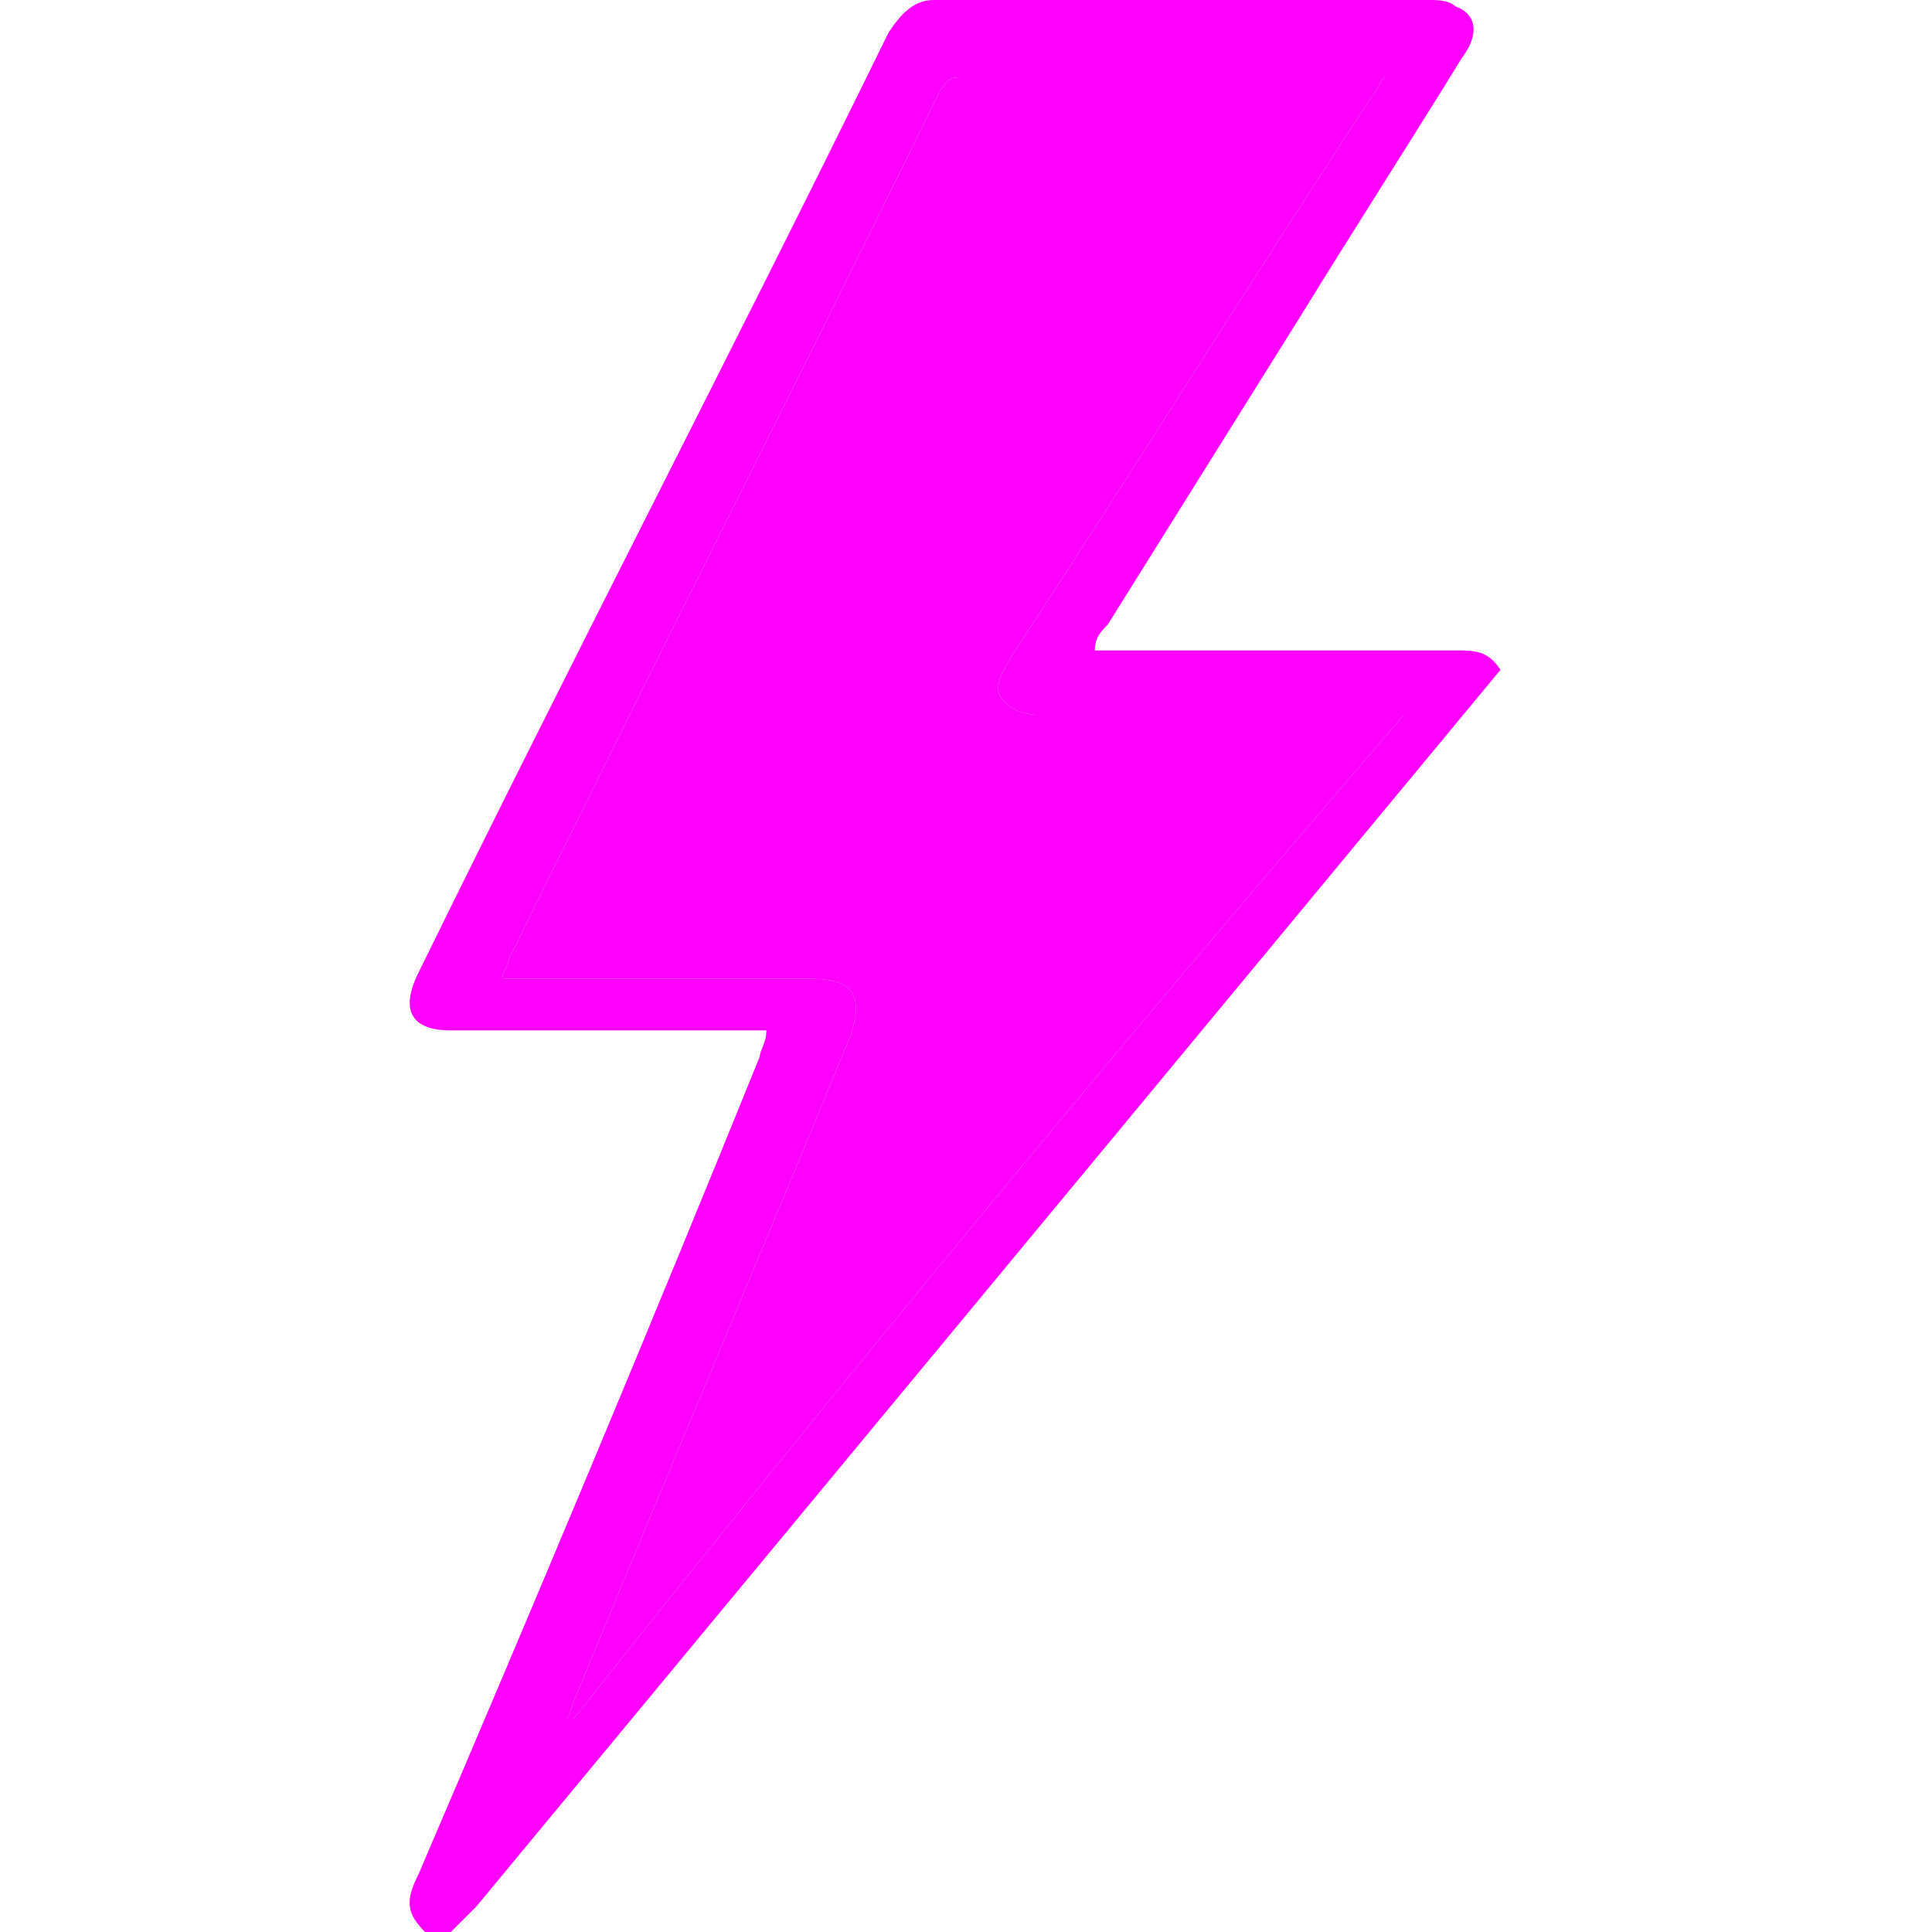
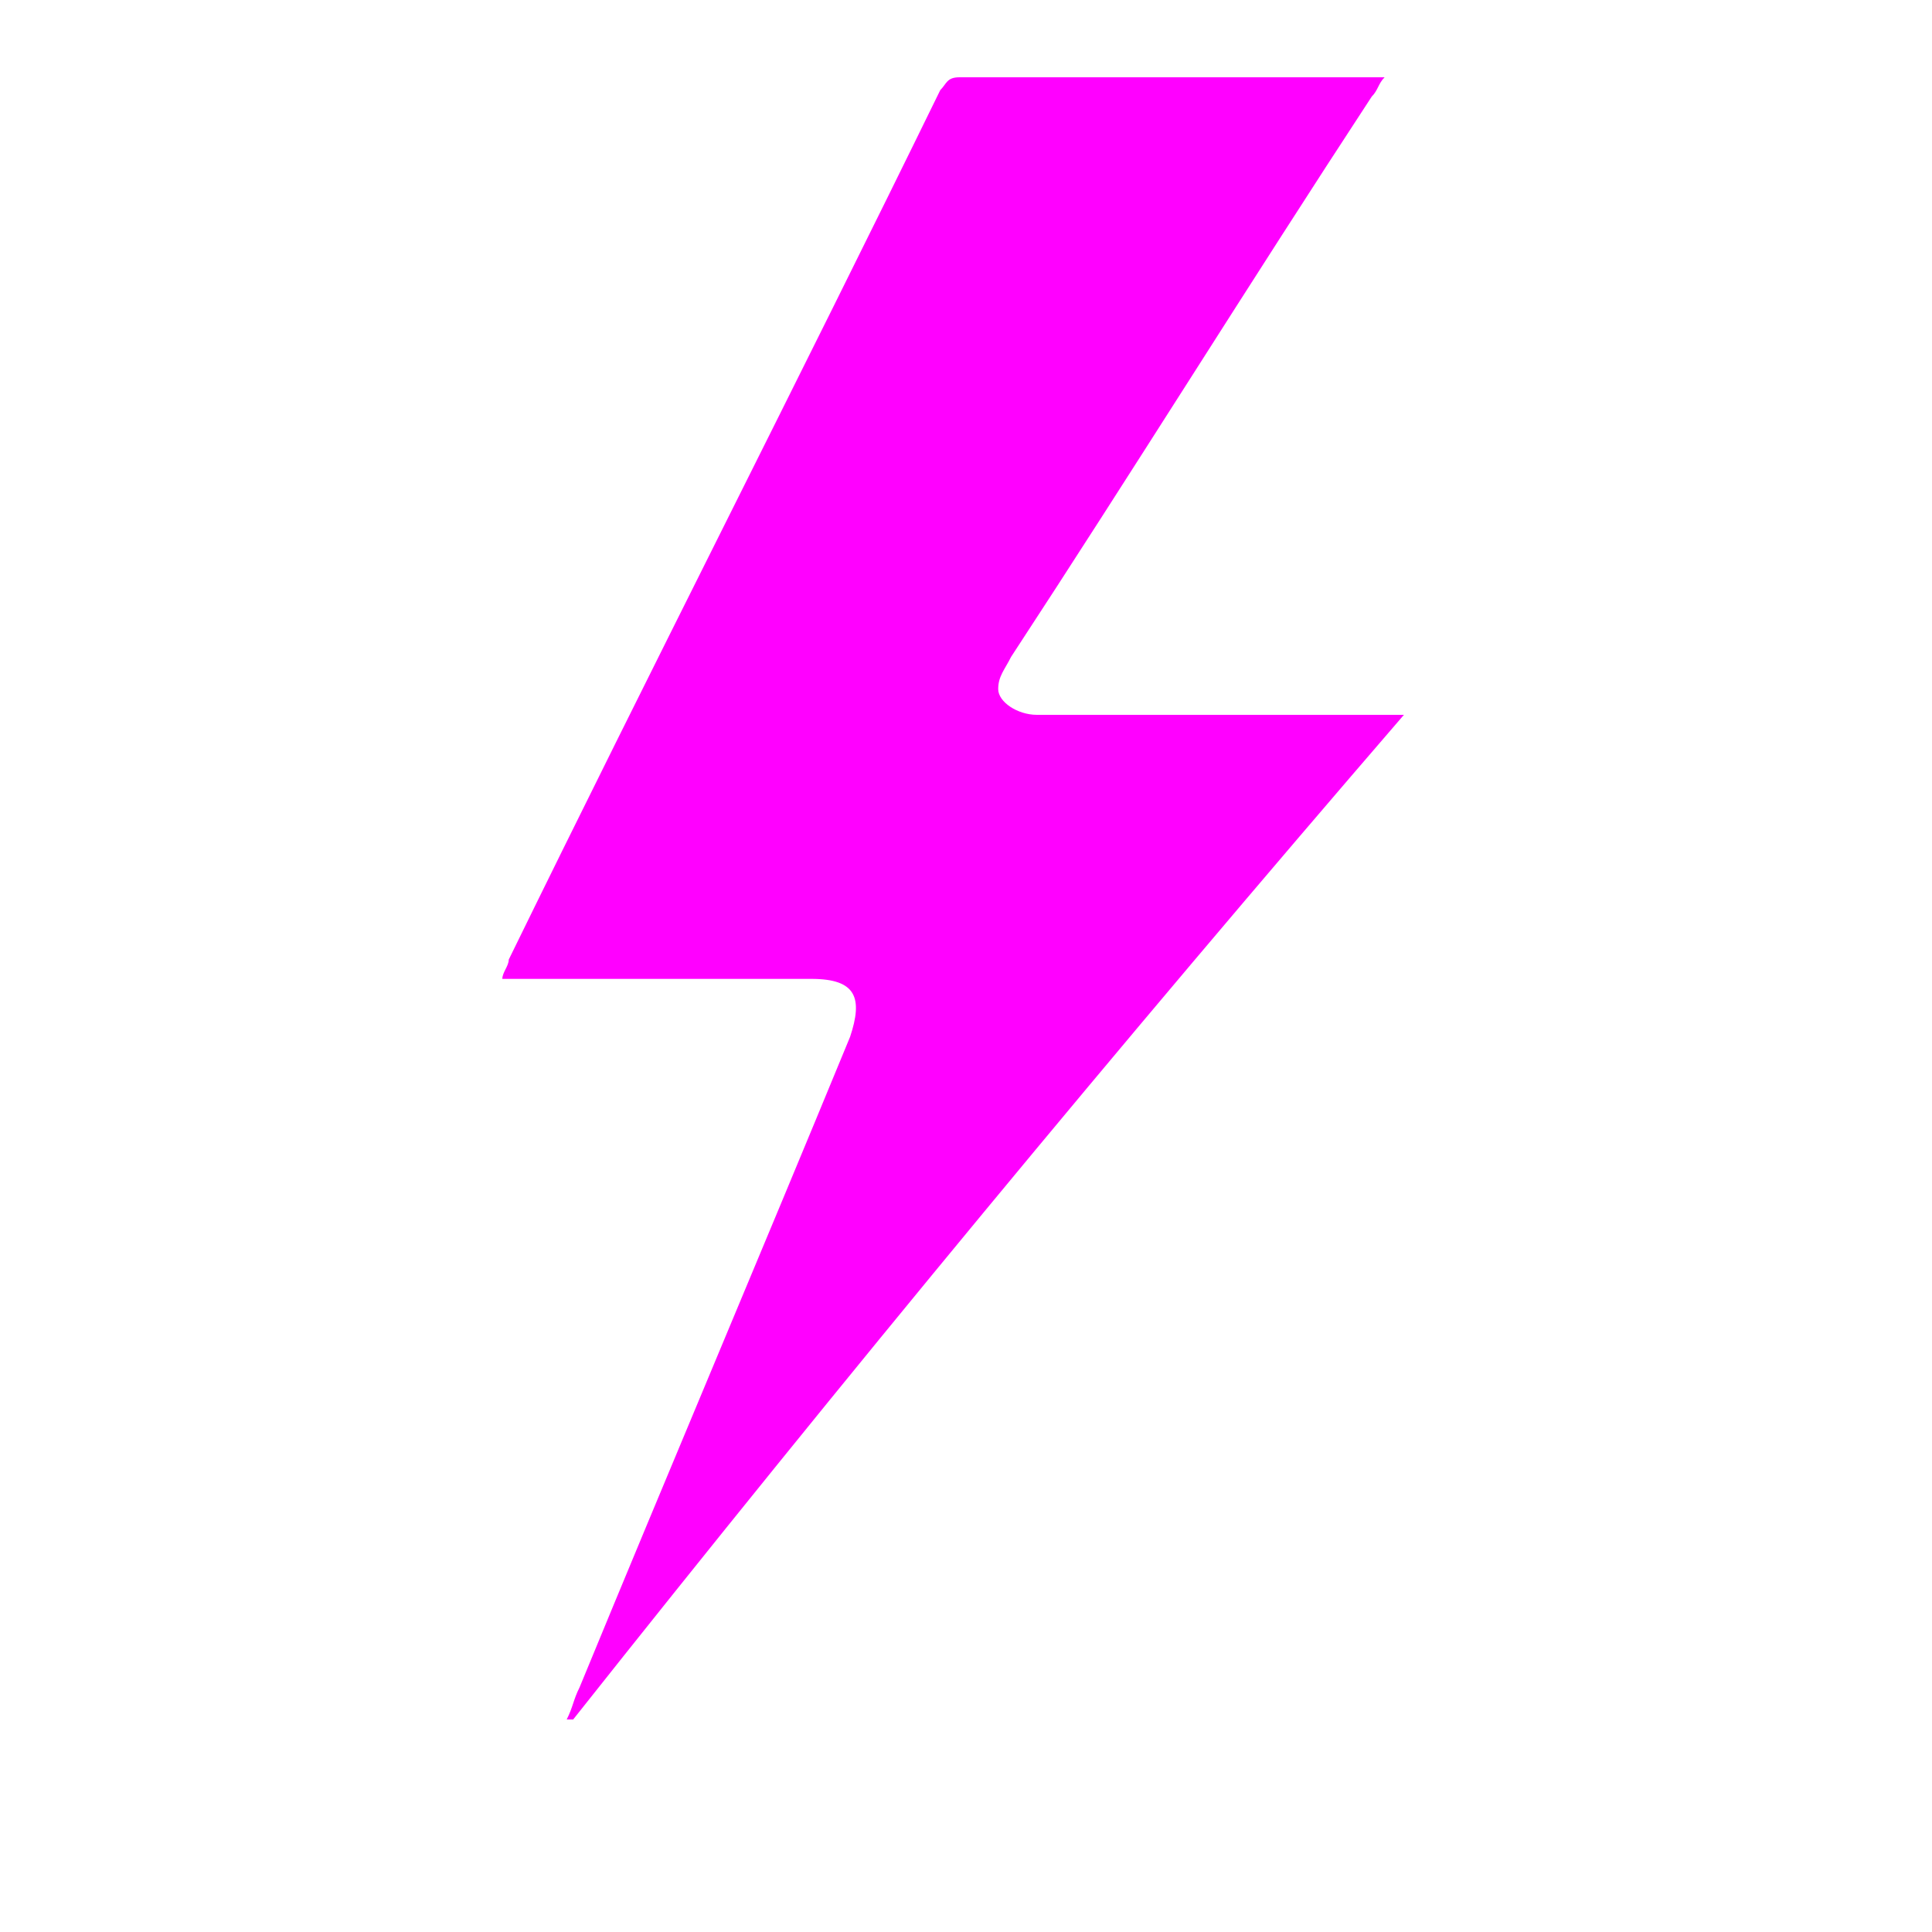
<svg xmlns="http://www.w3.org/2000/svg" version="1.1" id="Capa_1" x="0px" y="0px" viewBox="0 0 30 30" style="enable-background:new 0 0 30 30;" xml:space="preserve">
  <style type="text/css">
	.st0{fill:#FF00FF;}
</style>
  <g>
-     <path class="st0" d="M7.4,29.6c-0.1,0.1-0.2,0.2-0.4,0.4c-0.1,0-0.3,0-0.4,0c-0.3-0.3-0.3-0.5-0.1-0.9c1.8-4.2,3.6-8.5,5.3-12.7   c0-0.1,0.1-0.2,0.1-0.4c-0.1,0-0.2,0-0.3,0c-1.5,0-3.1,0-4.6,0c-0.6,0-0.8-0.3-0.5-0.9c2.4-4.9,4.9-9.7,7.3-14.6   c0.2-0.3,0.4-0.5,0.7-0.5c2.6,0,5.1,0,7.7,0c0.1,0,0.3,0,0.4,0.1c0.3,0.1,0.4,0.4,0.1,0.8c-0.8,1.3-1.7,2.7-2.5,4   c-1,1.6-2,3.2-3,4.8C17.1,9.8,17,9.9,17,10.1c0.1,0,0.2,0,0.3,0c1.8,0,3.5,0,5.3,0c0.3,0,0.5,0,0.7,0.3 M21.8,11.1   c-1.3,0-2.6,0-3.9,0c-0.6,0-1.2,0-1.8,0c-0.3,0-0.6-0.2-0.6-0.4c0-0.2,0.1-0.3,0.2-0.5c1.9-2.9,3.7-5.8,5.6-8.7   c0.1-0.1,0.1-0.2,0.2-0.3c-0.1,0-0.1,0-0.2,0c-2.1,0-4.3,0-6.4,0c-0.2,0-0.2,0.1-0.3,0.2c-2.2,4.5-4.5,9-6.7,13.5   c0,0.1-0.1,0.2-0.1,0.3c1.7,0,3.2,0,4.8,0c0.7,0,0.8,0.3,0.6,0.9c-1.4,3.4-2.8,6.7-4.2,10.1c-0.1,0.2-0.1,0.3-0.2,0.5   c0,0,0,0,0.1,0C13.1,21.4,17.4,16.2,21.8,11.1z" />
-   </g>
+     </g>
  <g>
    <path class="st0" d="M21.8,11.1c-1.3,0-2.6,0-3.9,0c-0.6,0-1.2,0-1.8,0c-0.3,0-0.6-0.2-0.6-0.4c0-0.2,0.1-0.3,0.2-0.5   c1.9-2.9,3.7-5.8,5.6-8.7c0.1-0.1,0.1-0.2,0.2-0.3c-0.1,0-0.1,0-0.2,0c-2.1,0-4.3,0-6.4,0c-0.2,0-0.2,0.1-0.3,0.2   c-2.2,4.5-4.5,9-6.7,13.5c0,0.1-0.1,0.2-0.1,0.3c1.7,0,3.2,0,4.8,0c0.7,0,0.8,0.3,0.6,0.9c-1.4,3.4-2.8,6.7-4.2,10.1   c-0.1,0.2-0.1,0.3-0.2,0.5c0,0,0,0,0.1,0C13.1,21.4,17.4,16.2,21.8,11.1z" />
  </g>
</svg>